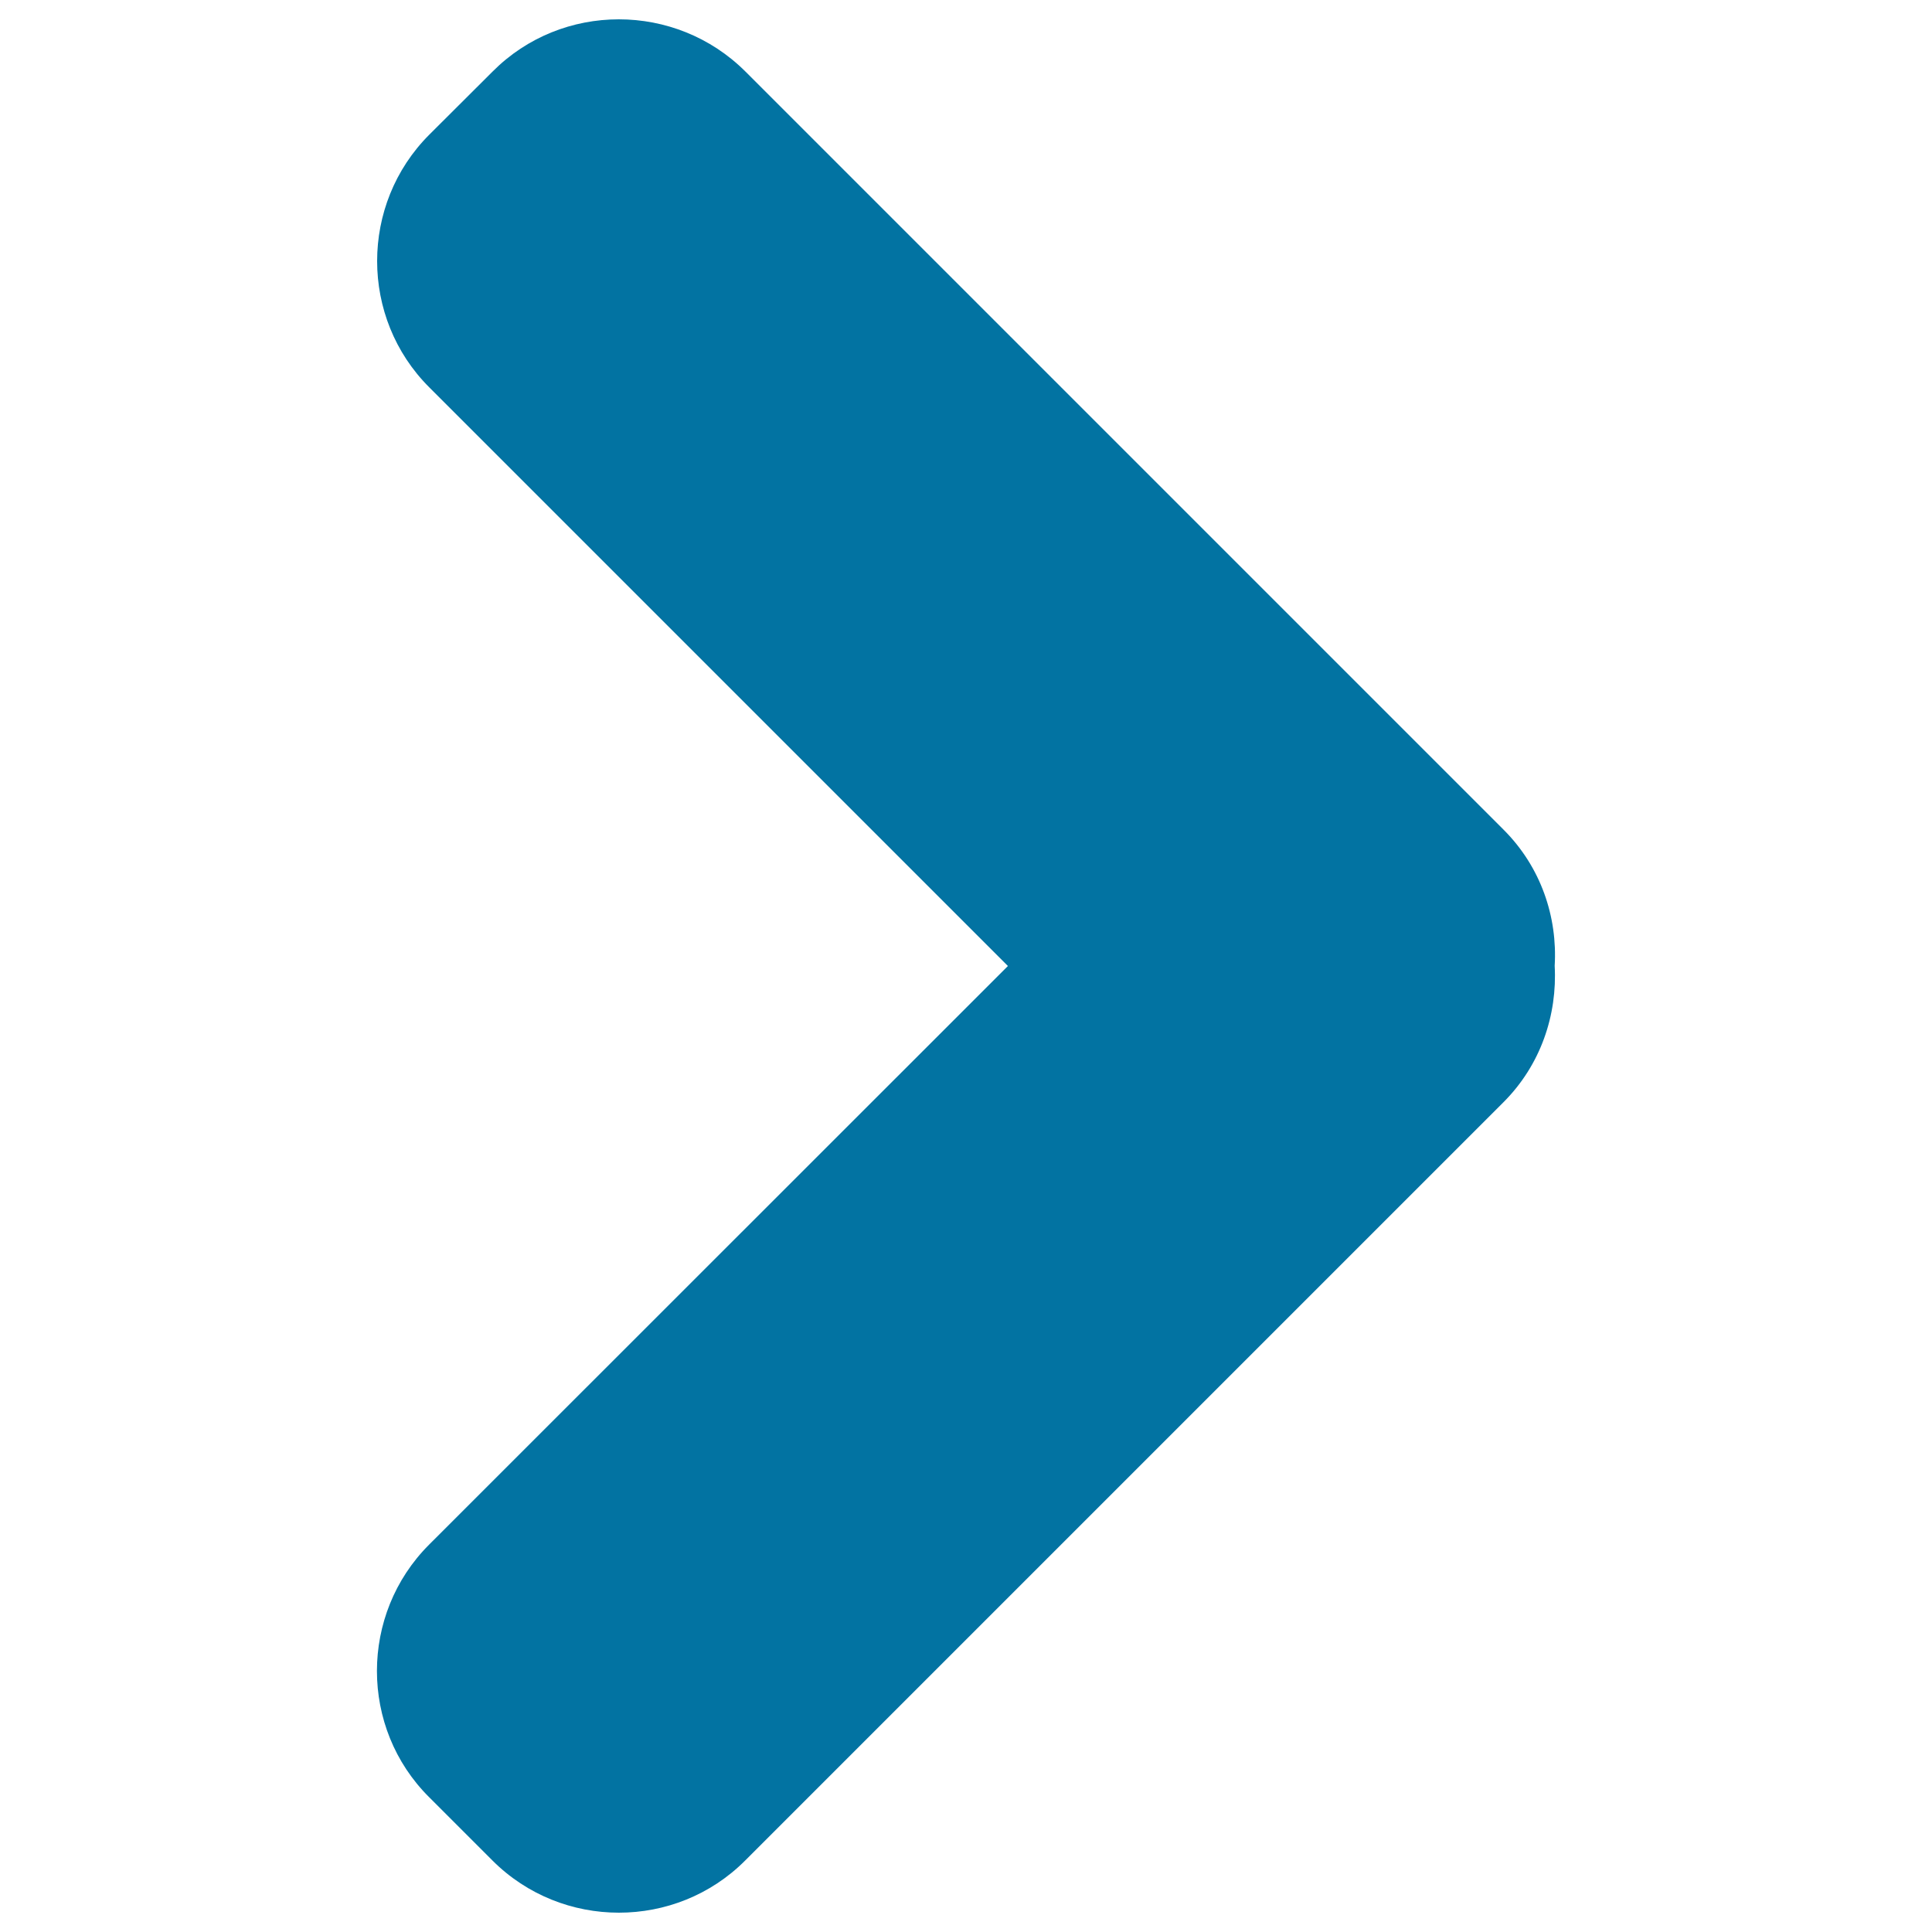
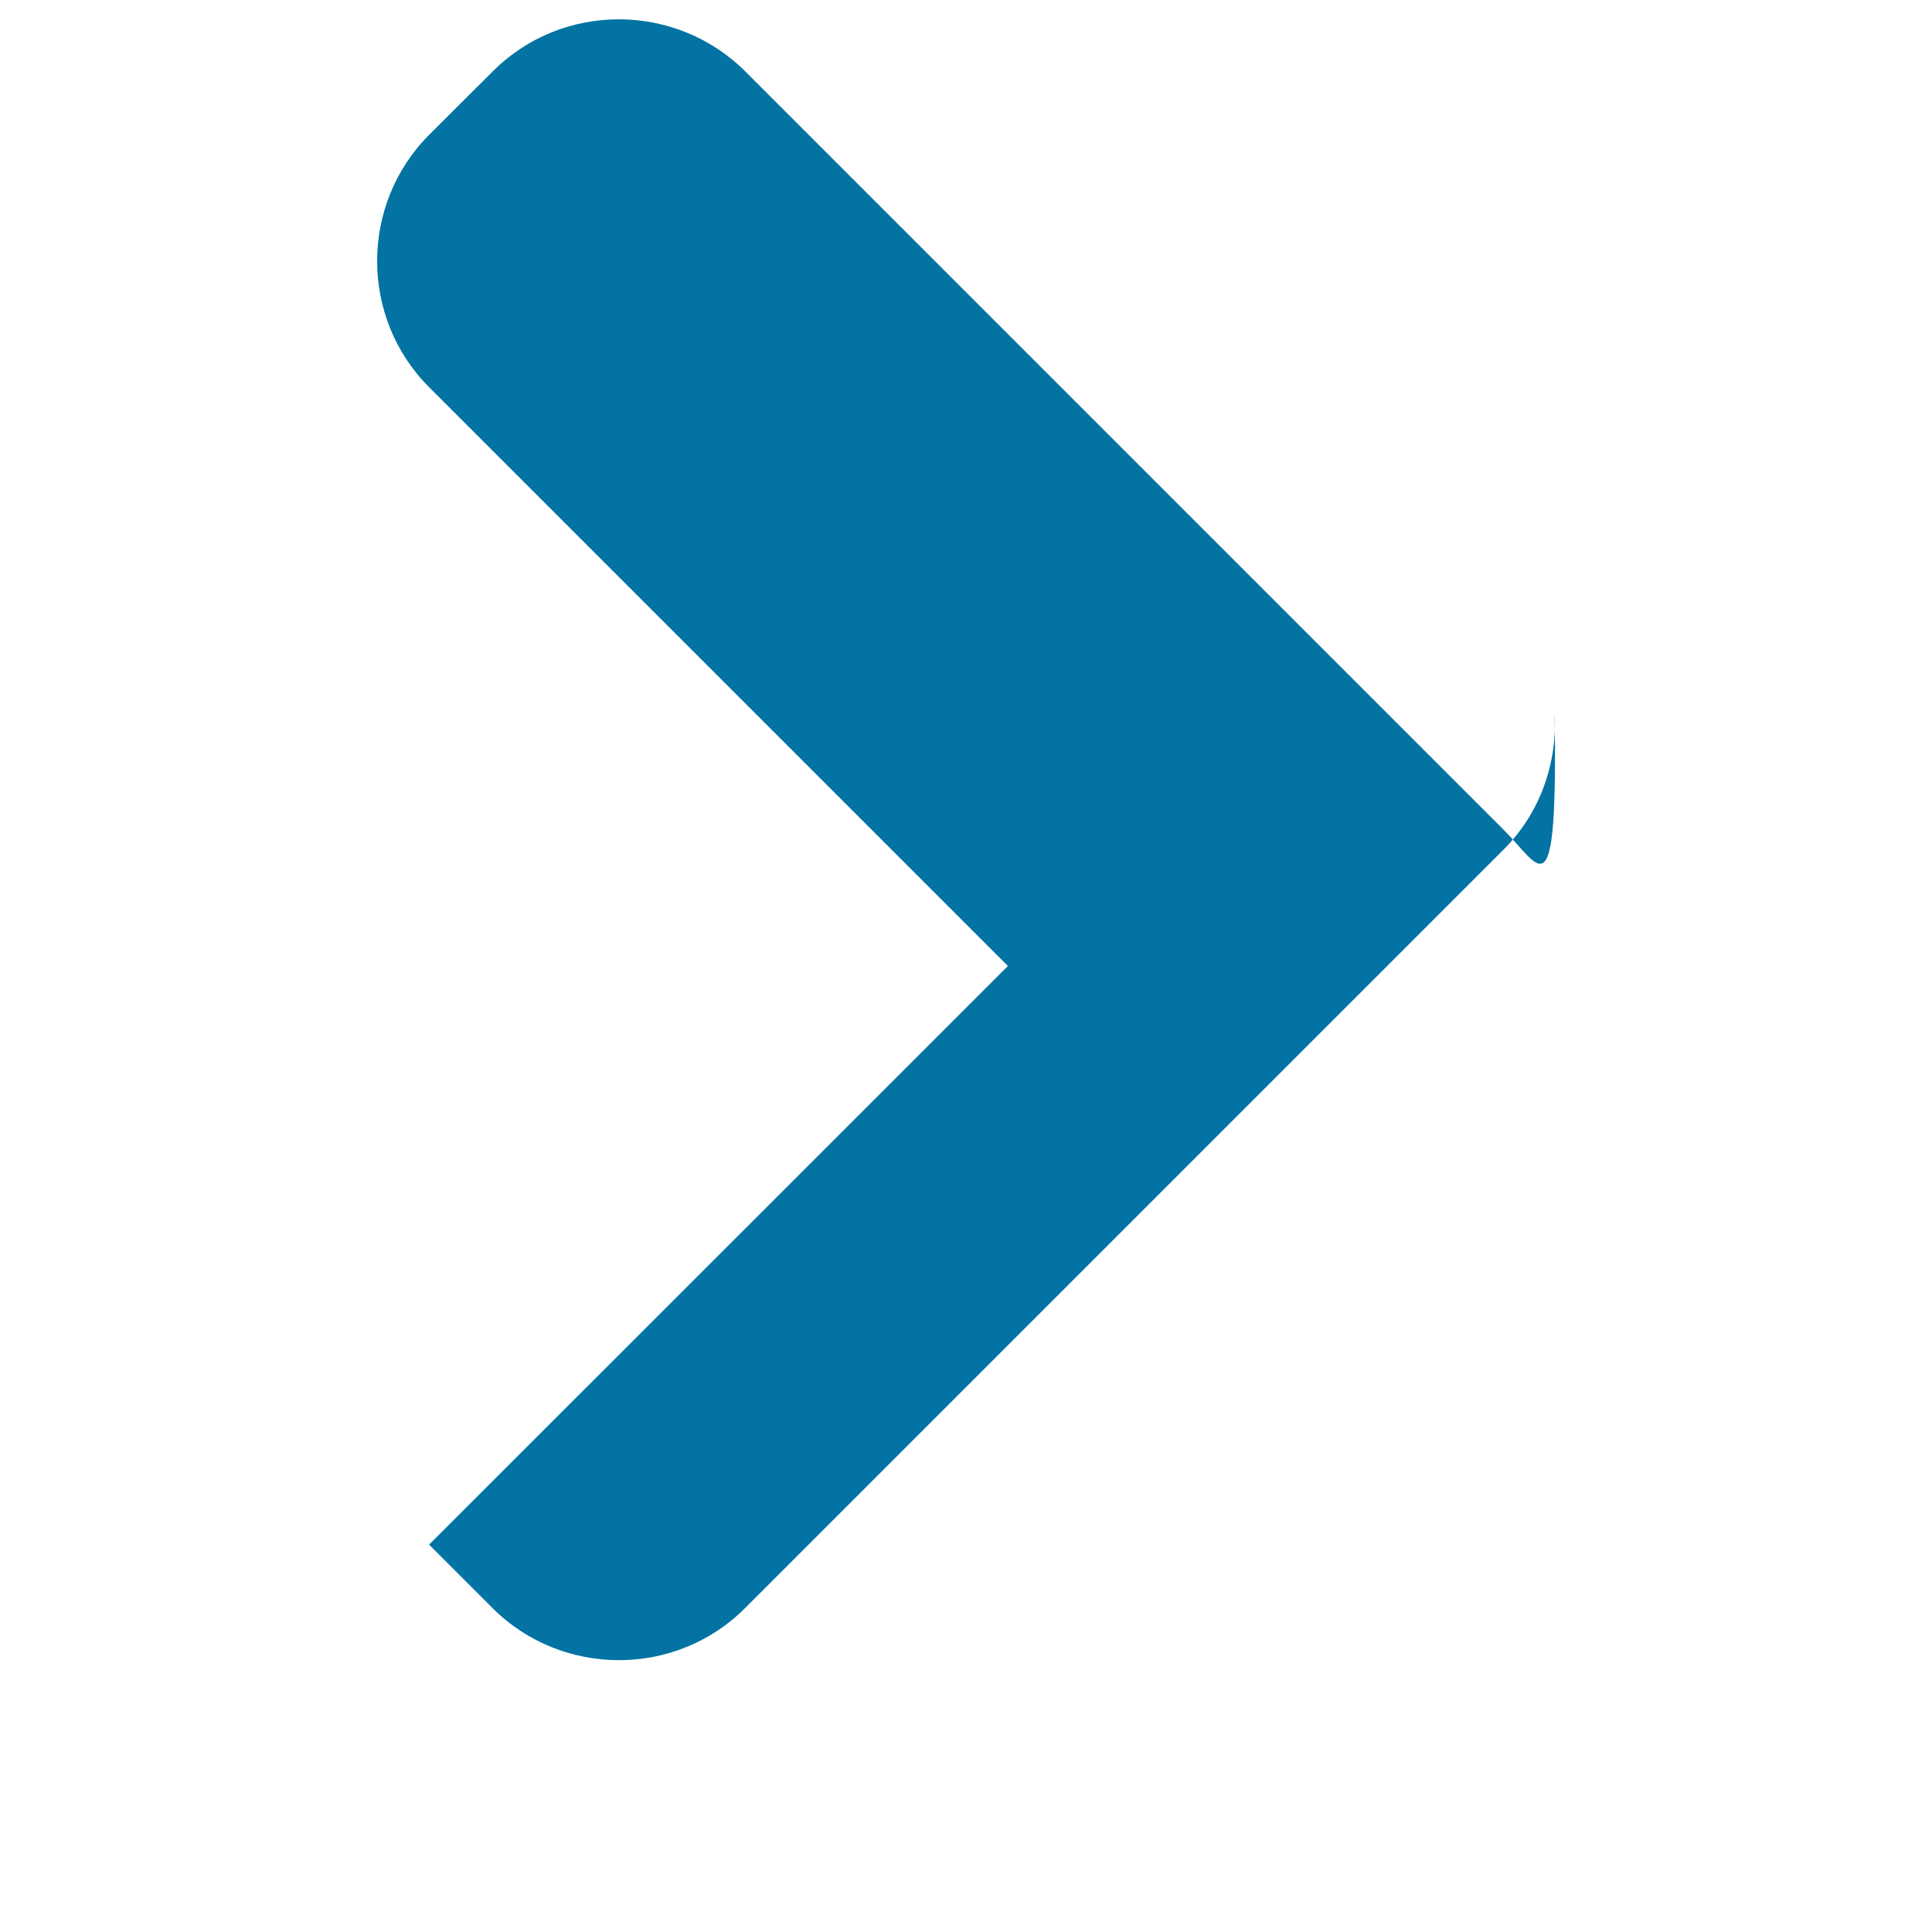
<svg xmlns="http://www.w3.org/2000/svg" viewBox="0 0 1000 1000" style="fill:#0273a2">
  <title>Right Black Arrow SVG icon</title>
  <g>
-     <path d="M778.3,429.5L385.8,37c-36.1-36-95-36-130.8,0l-32.8,32.7c-36,36-36,94.9,0,130.8l299.5,299.5L222.1,799.5c-36,36-36,94.9,0,130.7l32.8,32.8c36,36,94.9,36,130.8,0l392.5-392.5c19.3-19.3,27.9-45.2,26.5-70.6C806.2,474.6,797.6,448.8,778.3,429.5z" />
+     <path d="M778.3,429.5L385.8,37c-36.1-36-95-36-130.8,0l-32.8,32.7c-36,36-36,94.9,0,130.8l299.5,299.5L222.1,799.5l32.8,32.8c36,36,94.9,36,130.8,0l392.5-392.5c19.3-19.3,27.9-45.2,26.5-70.6C806.2,474.6,797.6,448.8,778.3,429.5z" />
  </g>
</svg>